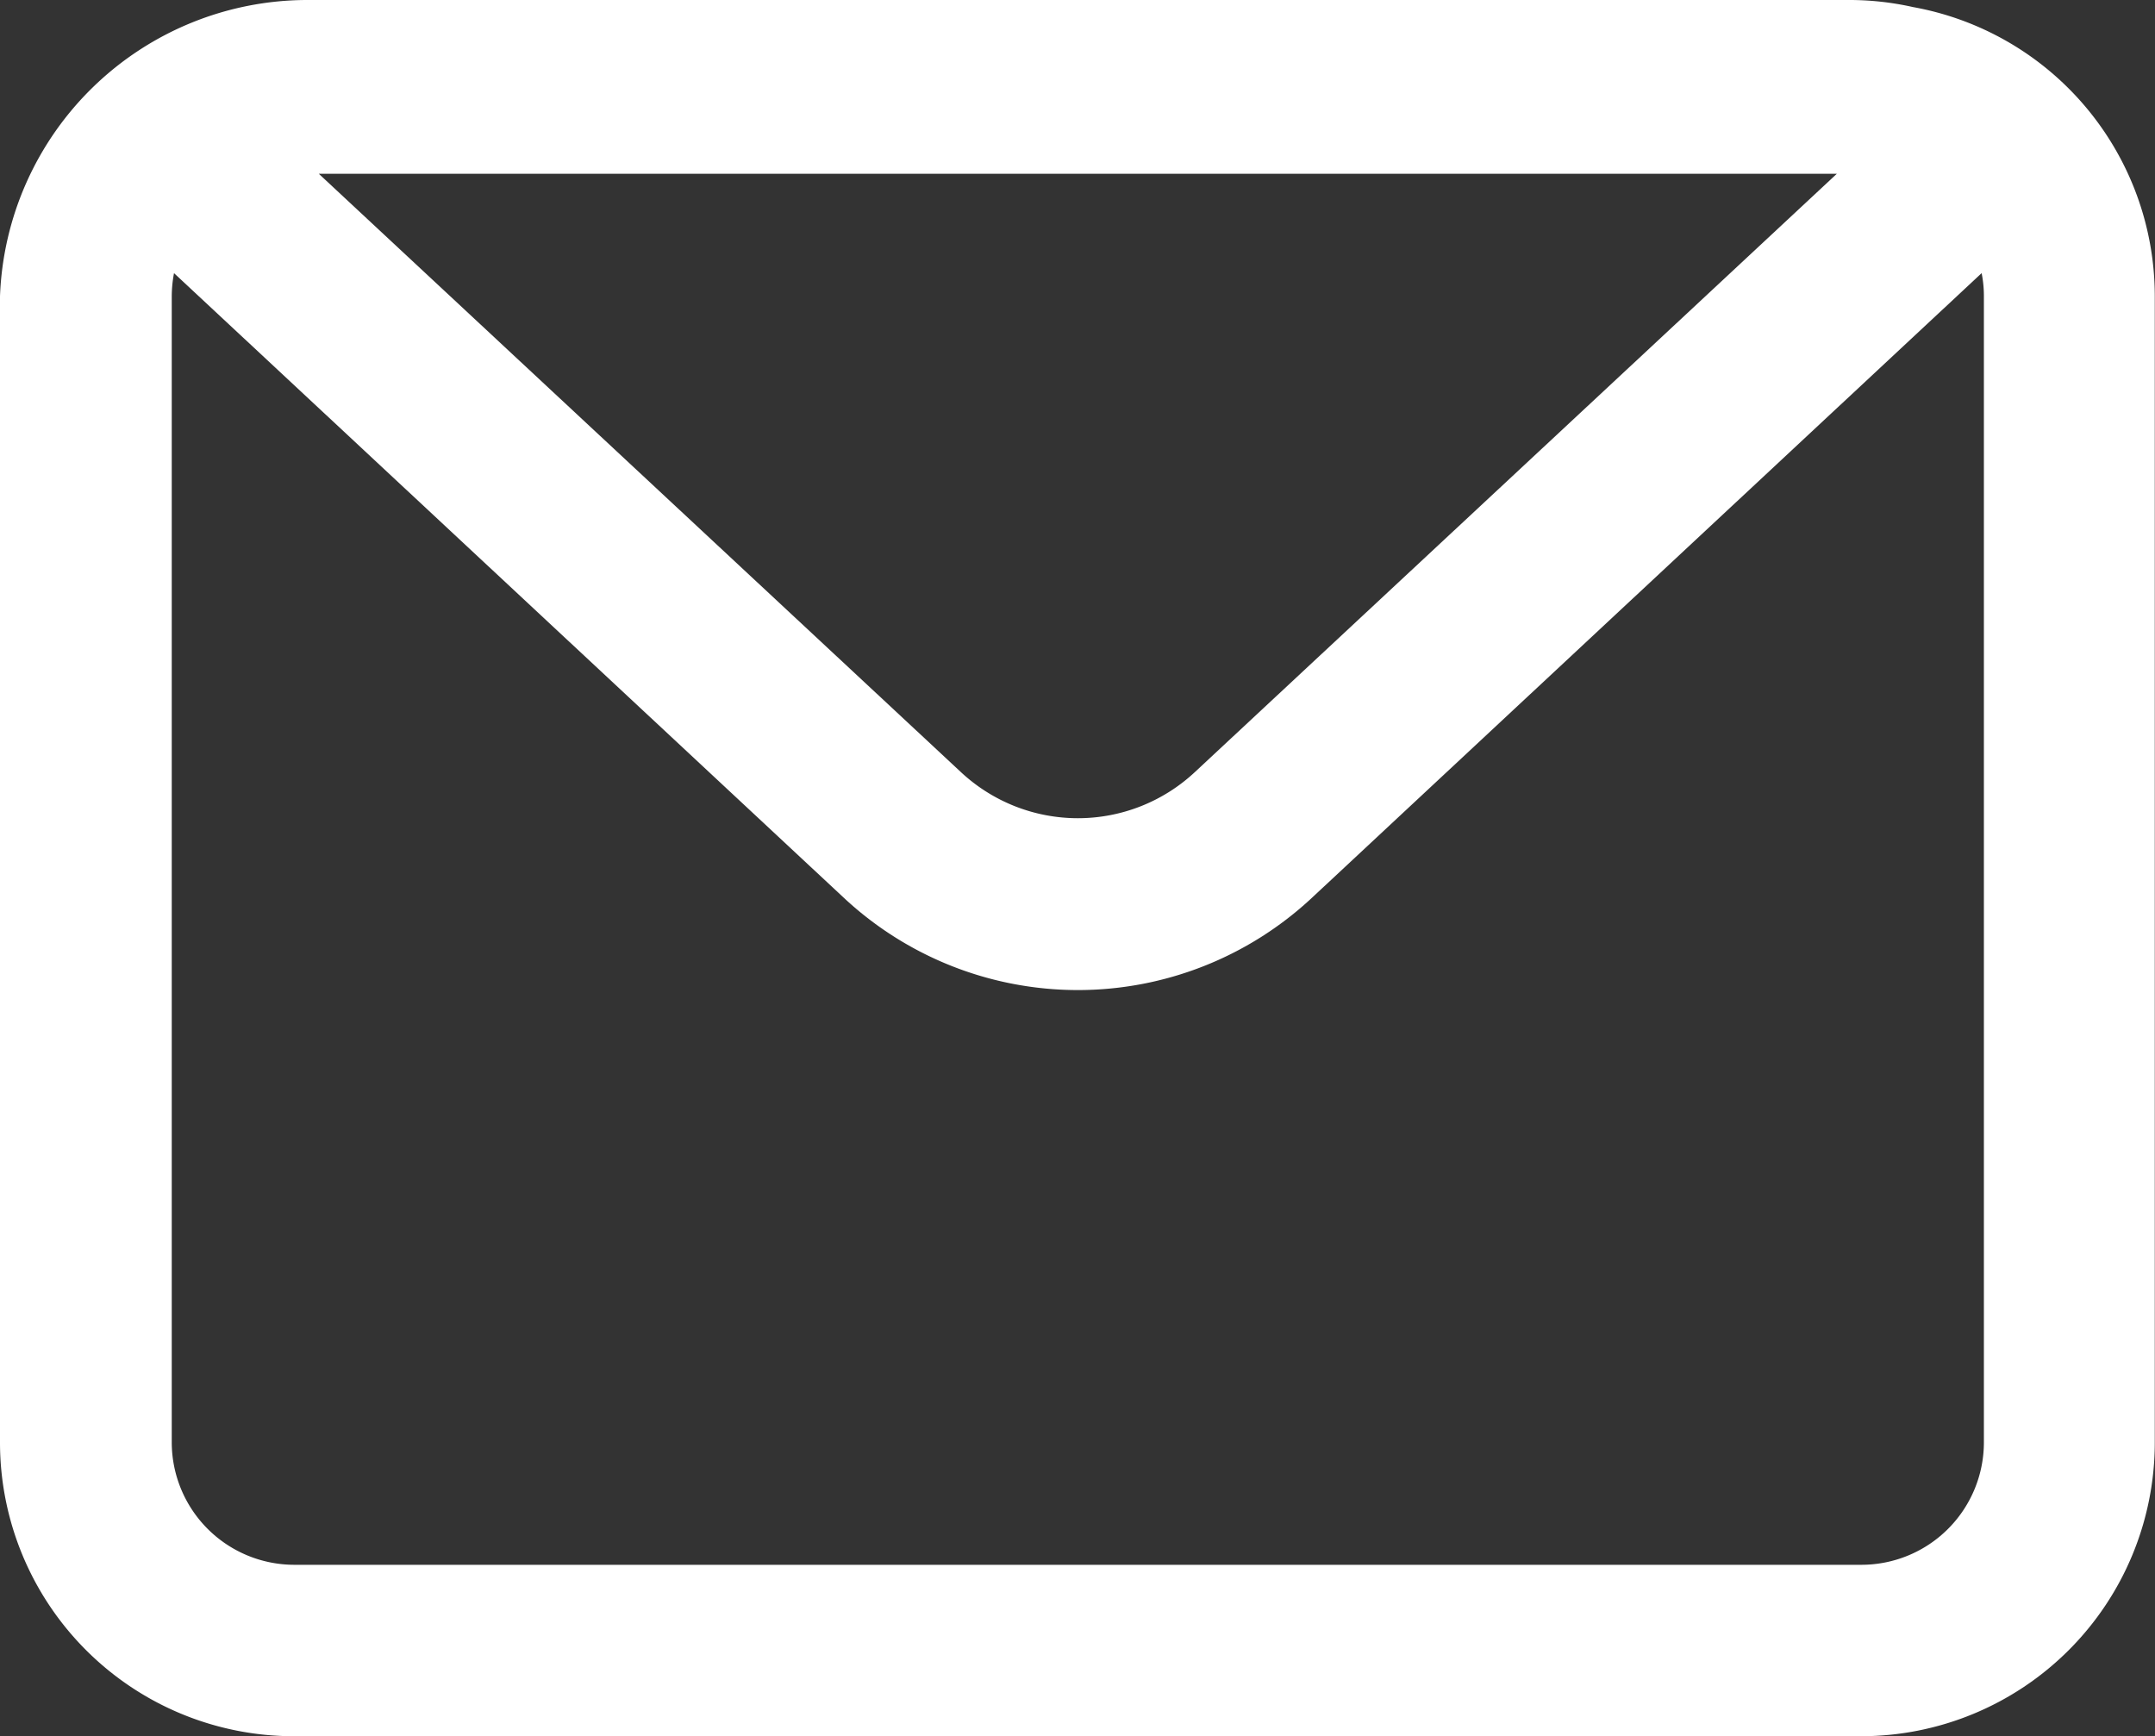
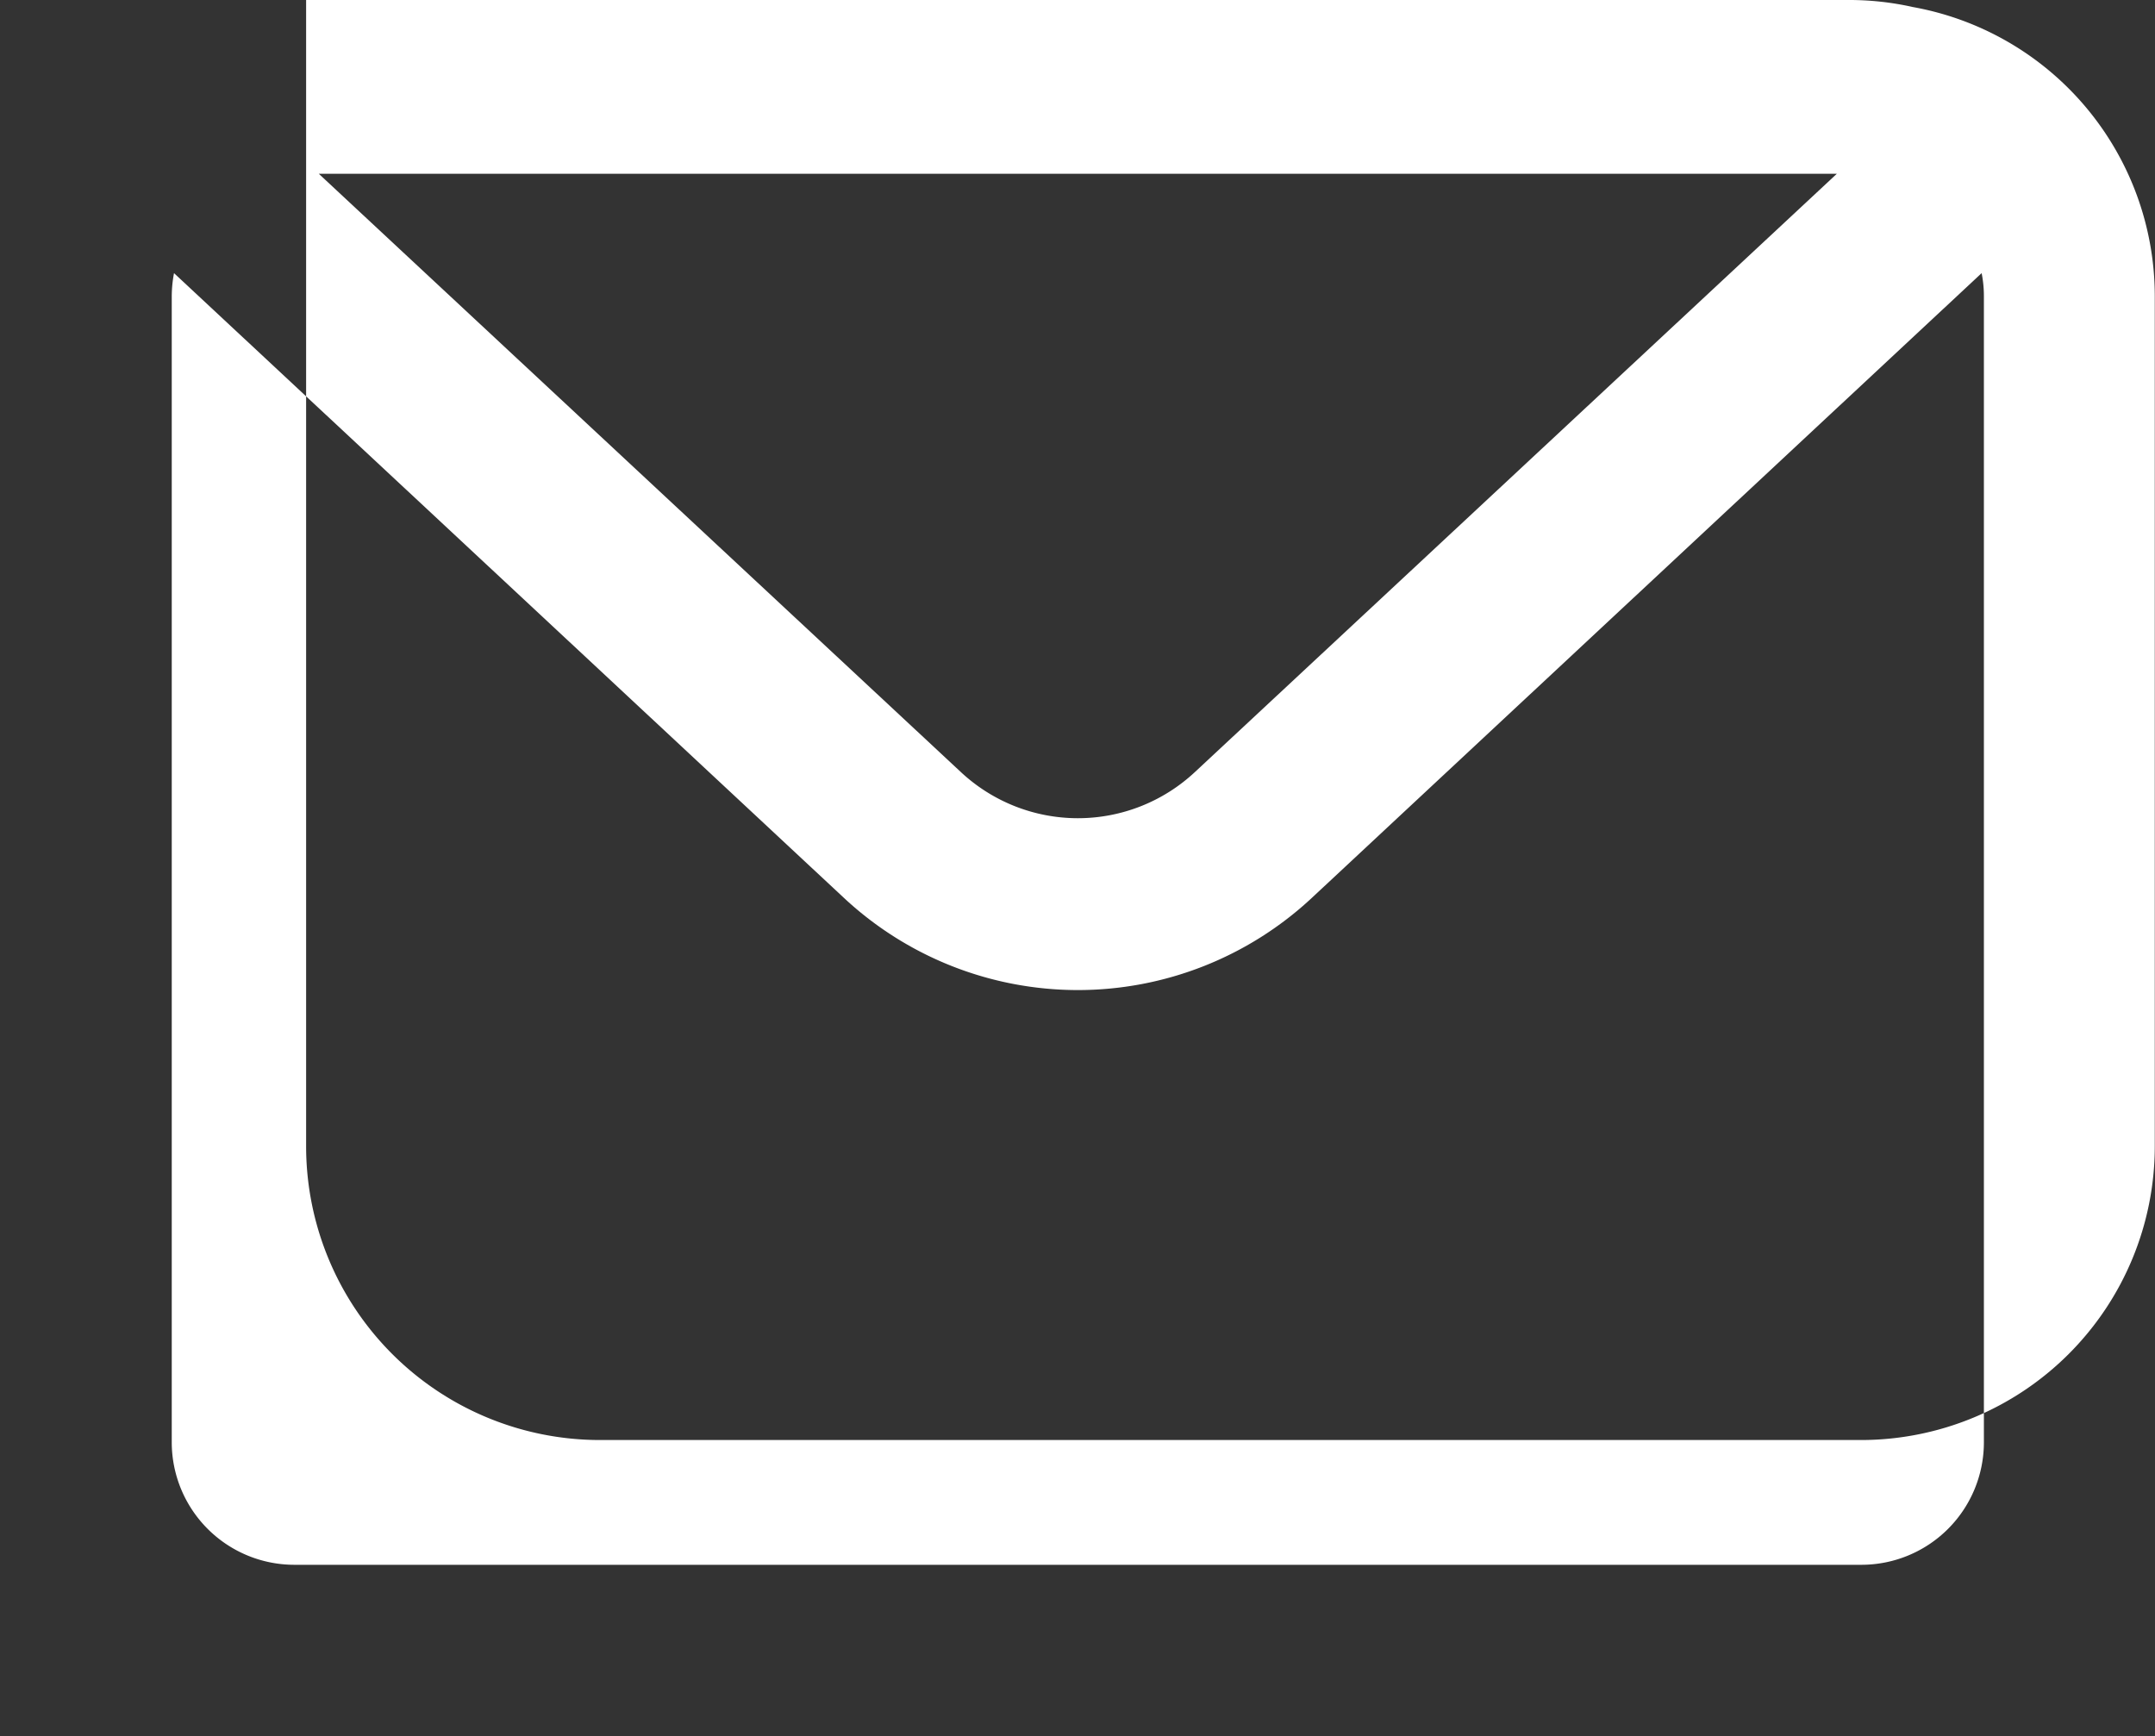
<svg xmlns="http://www.w3.org/2000/svg" width="20" height="16.114" viewBox="0 0 20 16.114">
  <rect x="0" y="0" width="20" height="16.114" fill="#333333" stroke="none" />
  <g id="Email" transform="translate(-1830.229 -488.27)">
    <g id="组_4" data-name="组 4">
-       <path id="路径_8" data-name="路径 8" d="M1847.976,488.334a2.7,2.7,0,0,0-.588-.064H1833.07a2.857,2.857,0,0,0-2.841,2.749v10.638a2.727,2.727,0,0,0,2.727,2.727H1847.5a2.727,2.727,0,0,0,2.727-2.727V491.019a2.728,2.728,0,0,0-2.253-2.685Zm-.7,1.549-5.959,5.554a1.591,1.591,0,0,1-2.169,0l-5.96-5.554Zm1.365,11.774a1.137,1.137,0,0,1-1.136,1.136h-14.546a1.138,1.138,0,0,1-1.136-1.136V491.019a1.173,1.173,0,0,1,.021-.214l6.219,5.8a3.183,3.183,0,0,0,4.339,0l6.218-5.8a1.076,1.076,0,0,1,.021.214Zm0,0" fill="#fff" />
+       <path id="路径_8" data-name="路径 8" d="M1847.976,488.334a2.7,2.7,0,0,0-.588-.064H1833.07v10.638a2.727,2.727,0,0,0,2.727,2.727H1847.5a2.727,2.727,0,0,0,2.727-2.727V491.019a2.728,2.728,0,0,0-2.253-2.685Zm-.7,1.549-5.959,5.554a1.591,1.591,0,0,1-2.169,0l-5.96-5.554Zm1.365,11.774a1.137,1.137,0,0,1-1.136,1.136h-14.546a1.138,1.138,0,0,1-1.136-1.136V491.019a1.173,1.173,0,0,1,.021-.214l6.219,5.8a3.183,3.183,0,0,0,4.339,0l6.218-5.8a1.076,1.076,0,0,1,.021.214Zm0,0" fill="#fff" />
    </g>
  </g>
</svg>